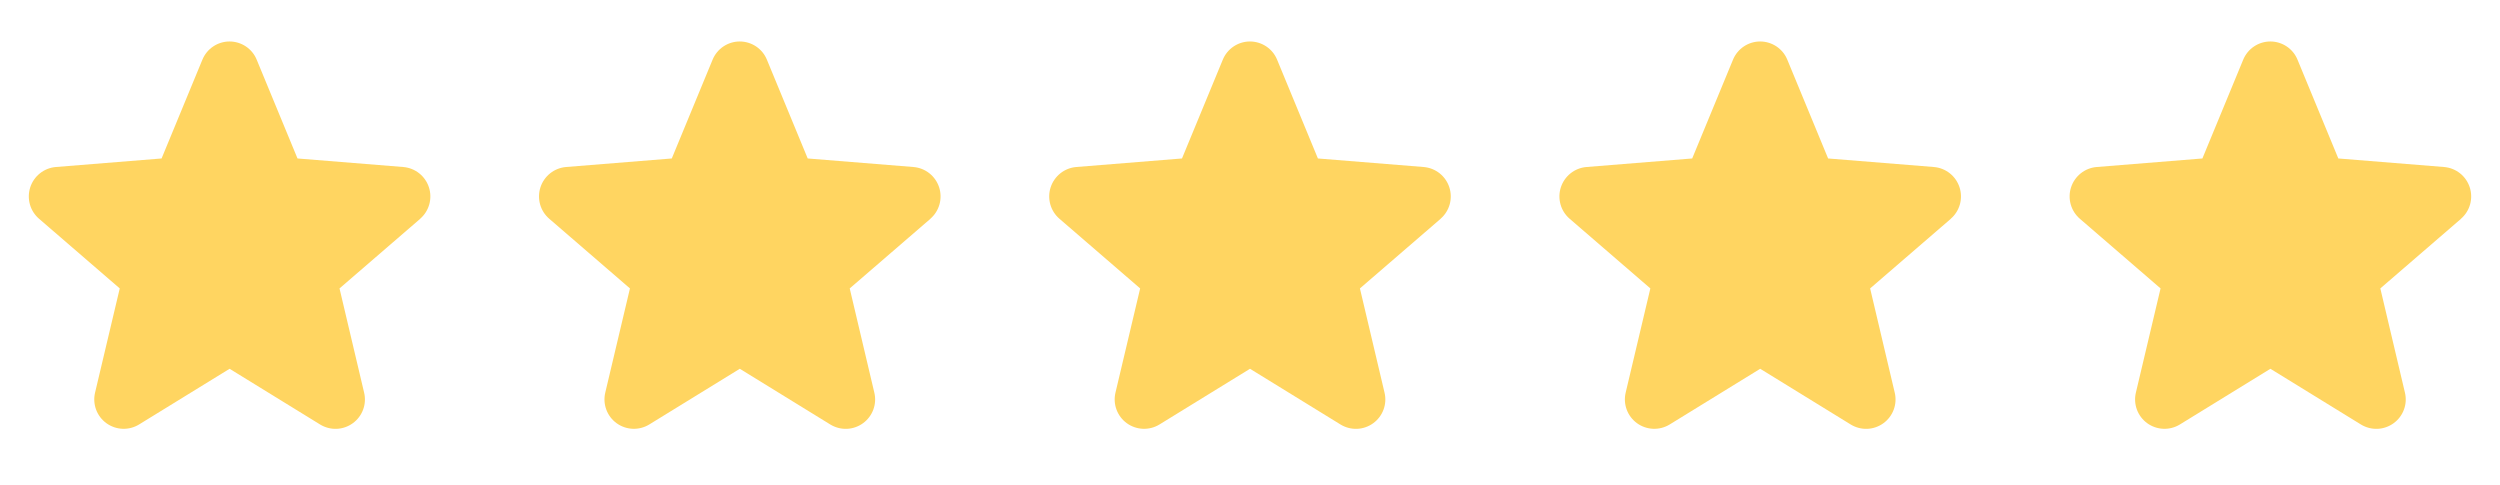
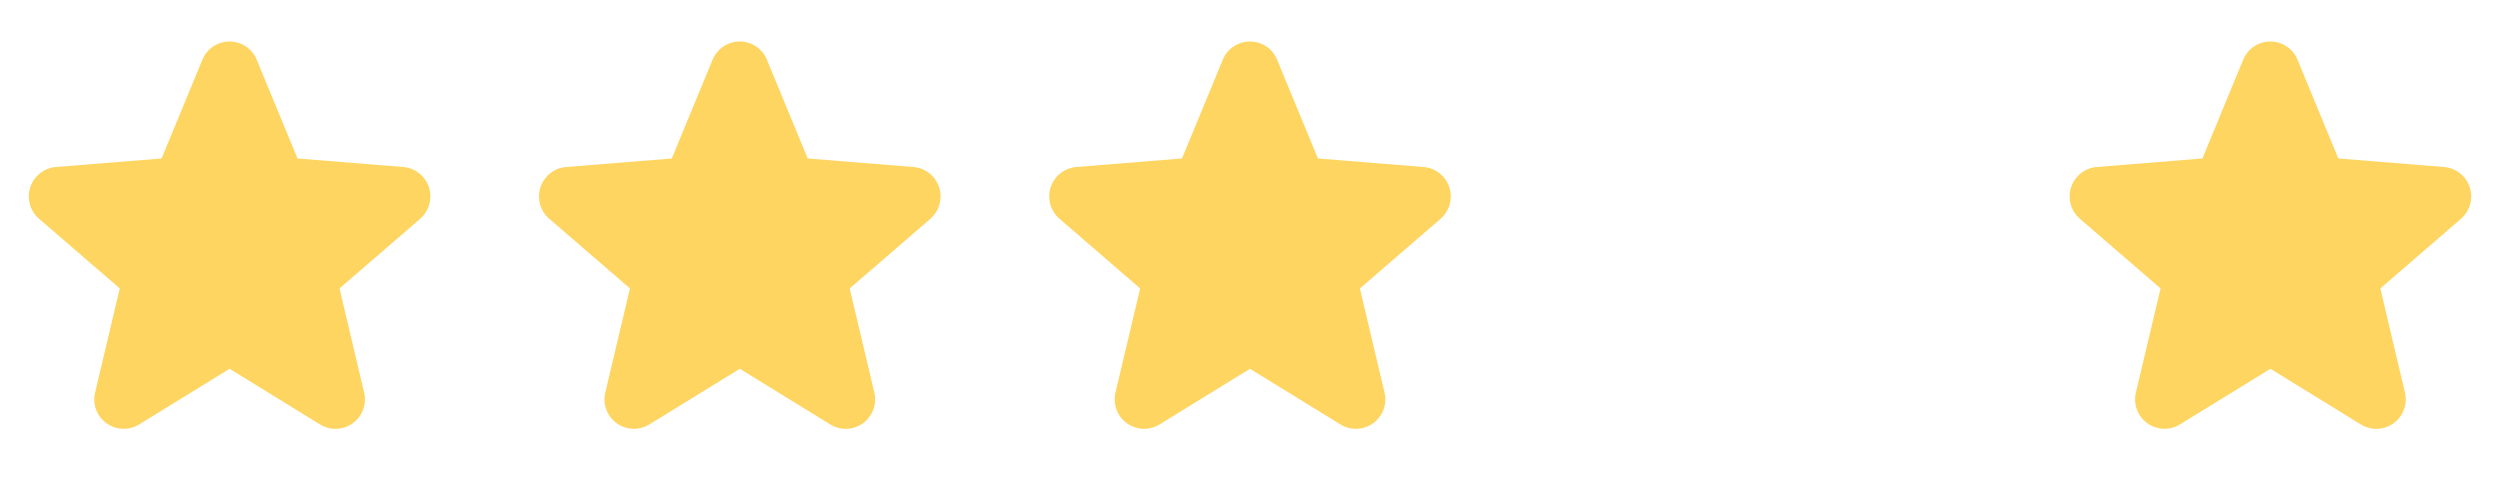
<svg xmlns="http://www.w3.org/2000/svg" width="98" height="19" viewBox="0 0 98 19" fill="none">
  <path d="M16.474 8.575L13.309 11.306L14.273 15.389C14.327 15.61 14.313 15.843 14.234 16.057C14.155 16.27 14.015 16.456 13.83 16.59C13.646 16.724 13.426 16.801 13.198 16.81C12.971 16.819 12.745 16.76 12.551 16.642L9 14.456L5.447 16.642C5.253 16.76 5.028 16.818 4.8 16.808C4.573 16.799 4.353 16.722 4.169 16.588C3.985 16.454 3.845 16.269 3.766 16.055C3.688 15.842 3.674 15.61 3.727 15.389L4.694 11.306L1.53 8.575C1.358 8.427 1.233 8.231 1.172 8.012C1.111 7.793 1.116 7.56 1.185 7.344C1.255 7.128 1.387 6.937 1.565 6.795C1.743 6.653 1.959 6.567 2.185 6.547L6.334 6.212L7.934 2.339C8.021 2.128 8.168 1.948 8.358 1.821C8.547 1.694 8.77 1.626 8.998 1.626C9.226 1.626 9.449 1.694 9.639 1.821C9.828 1.948 9.976 2.128 10.062 2.339L11.662 6.212L15.81 6.547C16.037 6.566 16.254 6.652 16.432 6.793C16.611 6.935 16.743 7.126 16.814 7.343C16.884 7.559 16.889 7.792 16.828 8.011C16.766 8.231 16.642 8.427 16.469 8.576L16.474 8.575Z" fill="#FFD561" />
  <path d="M36.474 8.575L33.309 11.306L34.273 15.389C34.327 15.61 34.313 15.843 34.234 16.057C34.155 16.27 34.015 16.456 33.83 16.59C33.646 16.724 33.426 16.801 33.198 16.81C32.971 16.819 32.745 16.76 32.551 16.642L29 14.456L25.447 16.642C25.253 16.76 25.027 16.818 24.8 16.808C24.573 16.799 24.353 16.722 24.169 16.588C23.985 16.454 23.845 16.269 23.766 16.055C23.688 15.842 23.674 15.61 23.727 15.389L24.694 11.306L21.53 8.575C21.358 8.427 21.233 8.231 21.172 8.012C21.111 7.793 21.116 7.56 21.185 7.344C21.255 7.128 21.387 6.937 21.565 6.795C21.743 6.653 21.959 6.567 22.185 6.547L26.334 6.212L27.934 2.339C28.021 2.128 28.168 1.948 28.358 1.821C28.547 1.694 28.77 1.626 28.998 1.626C29.226 1.626 29.449 1.694 29.639 1.821C29.828 1.948 29.976 2.128 30.062 2.339L31.662 6.212L35.81 6.547C36.037 6.566 36.254 6.652 36.432 6.793C36.611 6.935 36.743 7.126 36.814 7.343C36.884 7.559 36.889 7.792 36.828 8.011C36.766 8.231 36.642 8.427 36.469 8.576L36.474 8.575Z" fill="#FFD561" />
  <path d="M56.474 8.575L53.309 11.306L54.273 15.389C54.327 15.61 54.313 15.843 54.234 16.057C54.155 16.27 54.015 16.456 53.83 16.59C53.646 16.724 53.426 16.801 53.198 16.81C52.971 16.819 52.745 16.76 52.551 16.642L49 14.456L45.447 16.642C45.253 16.76 45.028 16.818 44.8 16.808C44.573 16.799 44.353 16.722 44.169 16.588C43.985 16.454 43.845 16.269 43.766 16.055C43.688 15.842 43.674 15.61 43.727 15.389L44.694 11.306L41.53 8.575C41.358 8.427 41.233 8.231 41.172 8.012C41.111 7.793 41.115 7.56 41.185 7.344C41.255 7.128 41.388 6.937 41.565 6.795C41.743 6.653 41.959 6.567 42.185 6.547L46.334 6.212L47.934 2.339C48.021 2.128 48.168 1.948 48.358 1.821C48.547 1.694 48.77 1.626 48.998 1.626C49.226 1.626 49.449 1.694 49.639 1.821C49.828 1.948 49.976 2.128 50.062 2.339L51.662 6.212L55.81 6.547C56.037 6.566 56.254 6.652 56.432 6.793C56.611 6.935 56.743 7.126 56.814 7.343C56.884 7.559 56.889 7.792 56.828 8.011C56.766 8.231 56.642 8.427 56.469 8.576L56.474 8.575Z" fill="#FFD561" />
-   <path d="M76.474 8.575L73.309 11.306L74.273 15.389C74.327 15.61 74.313 15.843 74.234 16.057C74.155 16.27 74.015 16.456 73.83 16.59C73.646 16.724 73.426 16.801 73.198 16.81C72.971 16.819 72.745 16.76 72.551 16.642L69 14.456L65.447 16.642C65.253 16.76 65.028 16.818 64.8 16.808C64.573 16.799 64.353 16.722 64.169 16.588C63.985 16.454 63.845 16.269 63.766 16.055C63.688 15.842 63.674 15.61 63.727 15.389L64.694 11.306L61.53 8.575C61.358 8.427 61.233 8.231 61.172 8.012C61.111 7.793 61.115 7.56 61.185 7.344C61.255 7.128 61.388 6.937 61.565 6.795C61.743 6.653 61.959 6.567 62.185 6.547L66.334 6.212L67.934 2.339C68.021 2.128 68.168 1.948 68.358 1.821C68.547 1.694 68.77 1.626 68.998 1.626C69.226 1.626 69.449 1.694 69.639 1.821C69.828 1.948 69.976 2.128 70.062 2.339L71.662 6.212L75.81 6.547C76.037 6.566 76.254 6.652 76.432 6.793C76.611 6.935 76.743 7.126 76.814 7.343C76.884 7.559 76.889 7.792 76.828 8.011C76.766 8.231 76.642 8.427 76.469 8.576L76.474 8.575Z" fill="#FFD561" />
  <path d="M96.474 8.575L93.309 11.306L94.273 15.389C94.327 15.61 94.313 15.843 94.234 16.057C94.155 16.27 94.015 16.456 93.83 16.59C93.646 16.724 93.426 16.801 93.198 16.81C92.971 16.819 92.745 16.76 92.551 16.642L89 14.456L85.447 16.642C85.253 16.76 85.028 16.818 84.8 16.808C84.573 16.799 84.353 16.722 84.169 16.588C83.985 16.454 83.845 16.269 83.766 16.055C83.688 15.842 83.674 15.61 83.727 15.389L84.694 11.306L81.53 8.575C81.358 8.427 81.234 8.231 81.172 8.012C81.111 7.793 81.115 7.56 81.185 7.344C81.255 7.128 81.388 6.937 81.565 6.795C81.743 6.653 81.959 6.567 82.185 6.547L86.334 6.212L87.934 2.339C88.021 2.128 88.168 1.948 88.358 1.821C88.547 1.694 88.77 1.626 88.998 1.626C89.226 1.626 89.449 1.694 89.639 1.821C89.828 1.948 89.976 2.128 90.062 2.339L91.662 6.212L95.81 6.547C96.037 6.566 96.254 6.652 96.432 6.793C96.611 6.935 96.743 7.126 96.814 7.343C96.884 7.559 96.889 7.792 96.828 8.011C96.766 8.231 96.642 8.427 96.469 8.576L96.474 8.575Z" fill="#FFD561" />
</svg>